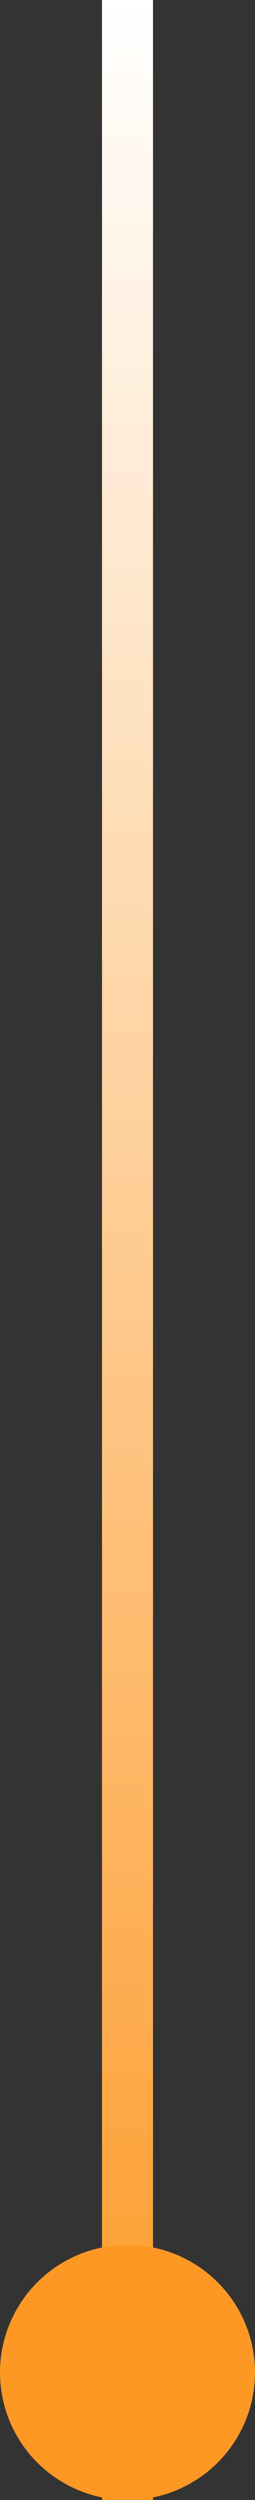
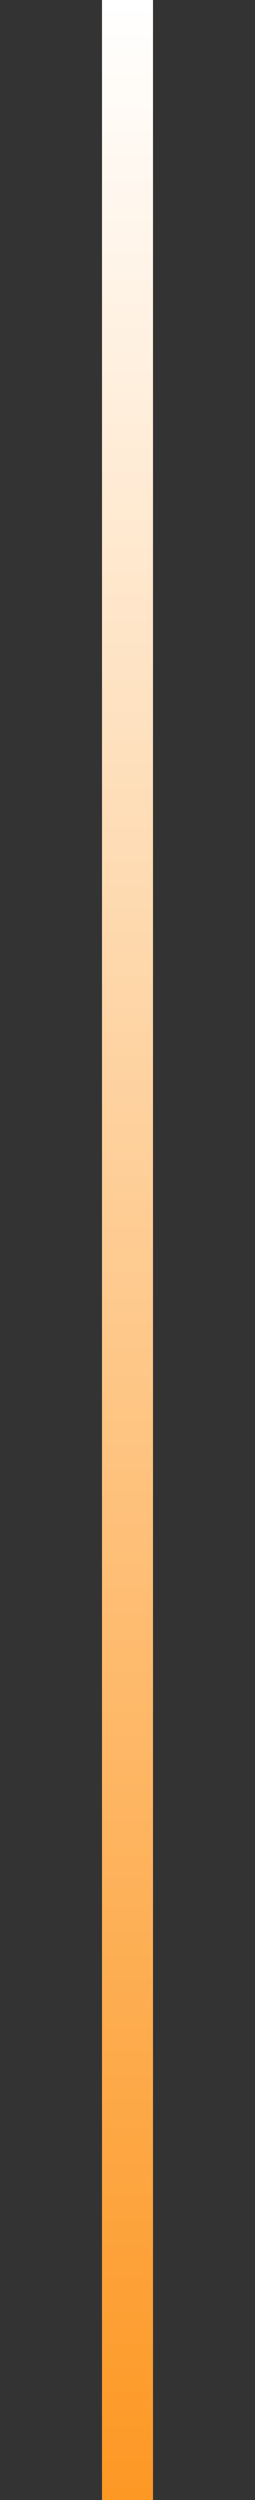
<svg xmlns="http://www.w3.org/2000/svg" width="5" height="49" viewBox="0 0 5 49" fill="none">
  <rect x="0" y="0" width="5" height="49" fill="#333333" stroke="none" />
  <rect x="3" y="49" width="1" height="49" transform="rotate(-180 3 49)" fill="url(#paint0_linear_1_1246)" />
-   <circle cx="2.5" cy="46.5" r="2.5" transform="rotate(-180 2.5 46.5)" fill="#FD9824" />
  <defs>
    <linearGradient id="paint0_linear_1_1246" x1="3.5" y1="49" x2="3.5" y2="98" gradientUnits="userSpaceOnUse">
      <stop stop-color="#FD9824" />
      <stop offset="1" stop-color="white" />
    </linearGradient>
  </defs>
</svg>